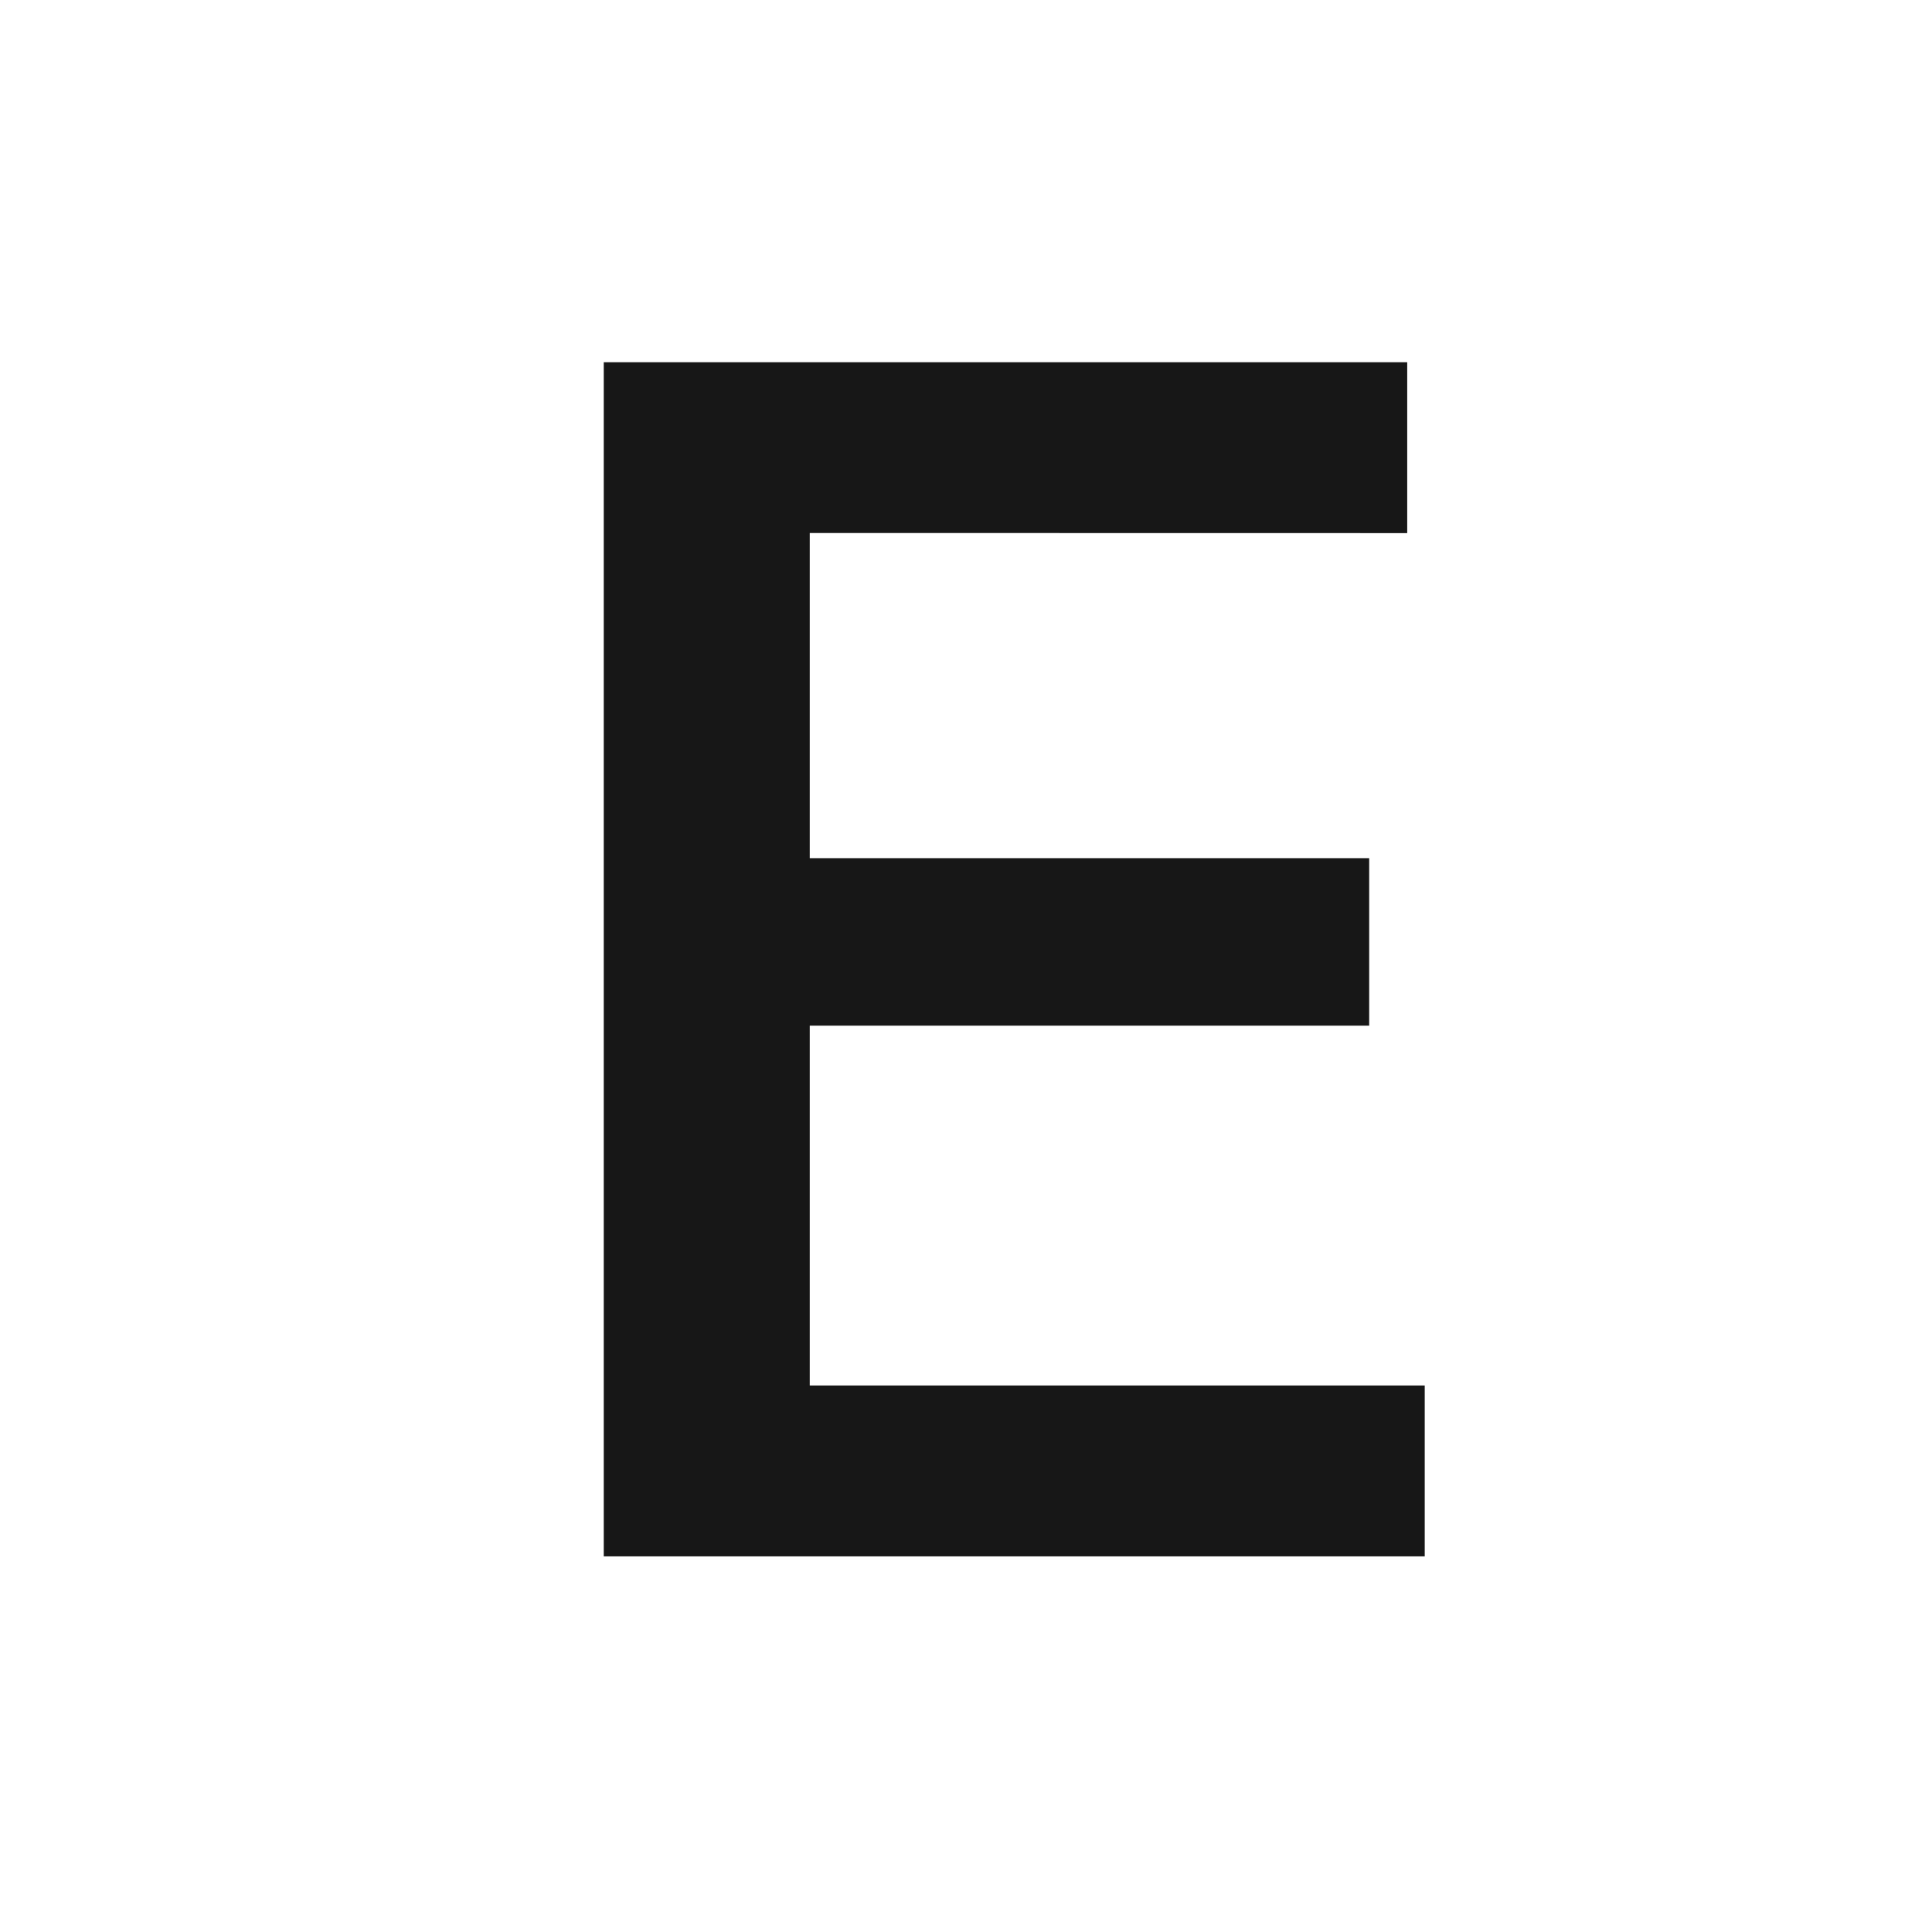
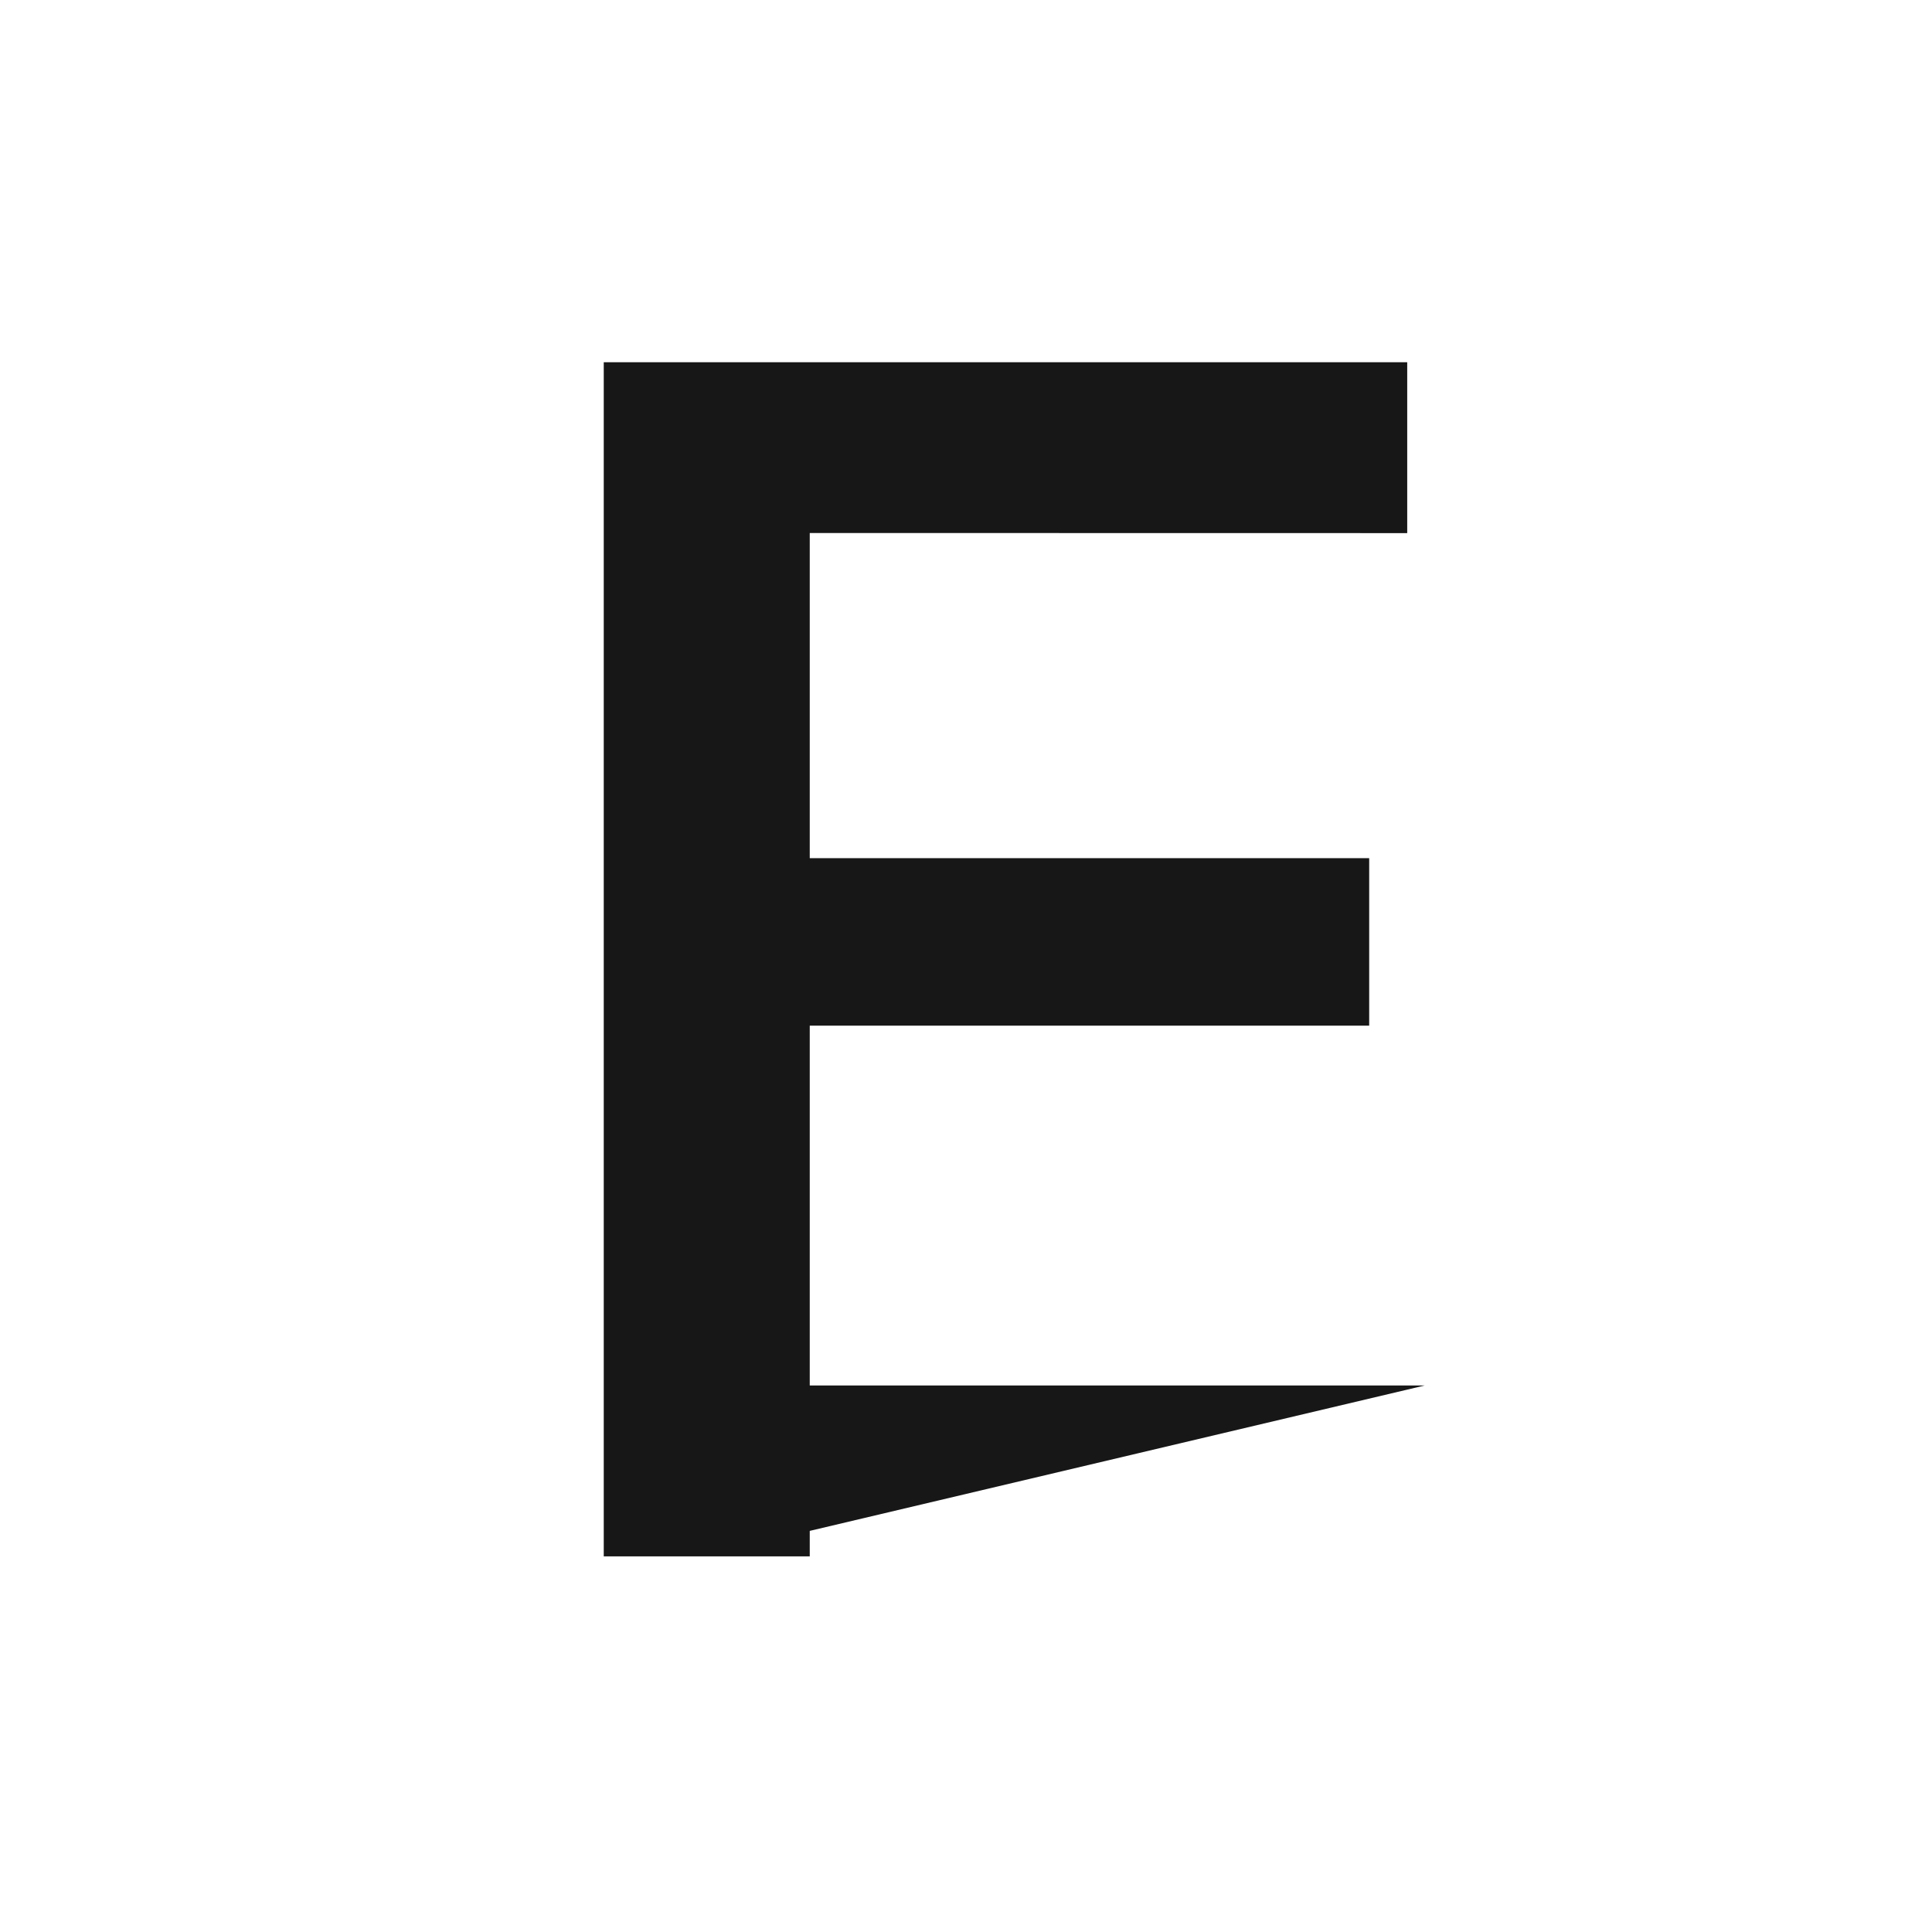
<svg xmlns="http://www.w3.org/2000/svg" width="16" height="16" fill="none" viewBox="0 0 16 16">
-   <path fill="#171717" d="M5 12.889V3h1.706v9.889zm.814 0v-1.415h5.985v1.415zm0-4.395V7.107h5.525v1.387zm0-4.08V3h5.84v1.415z" />
+   <path fill="#171717" d="M5 12.889V3h1.706v9.889zm.814 0v-1.415h5.985zm0-4.395V7.107h5.525v1.387zm0-4.08V3h5.84v1.415z" />
</svg>